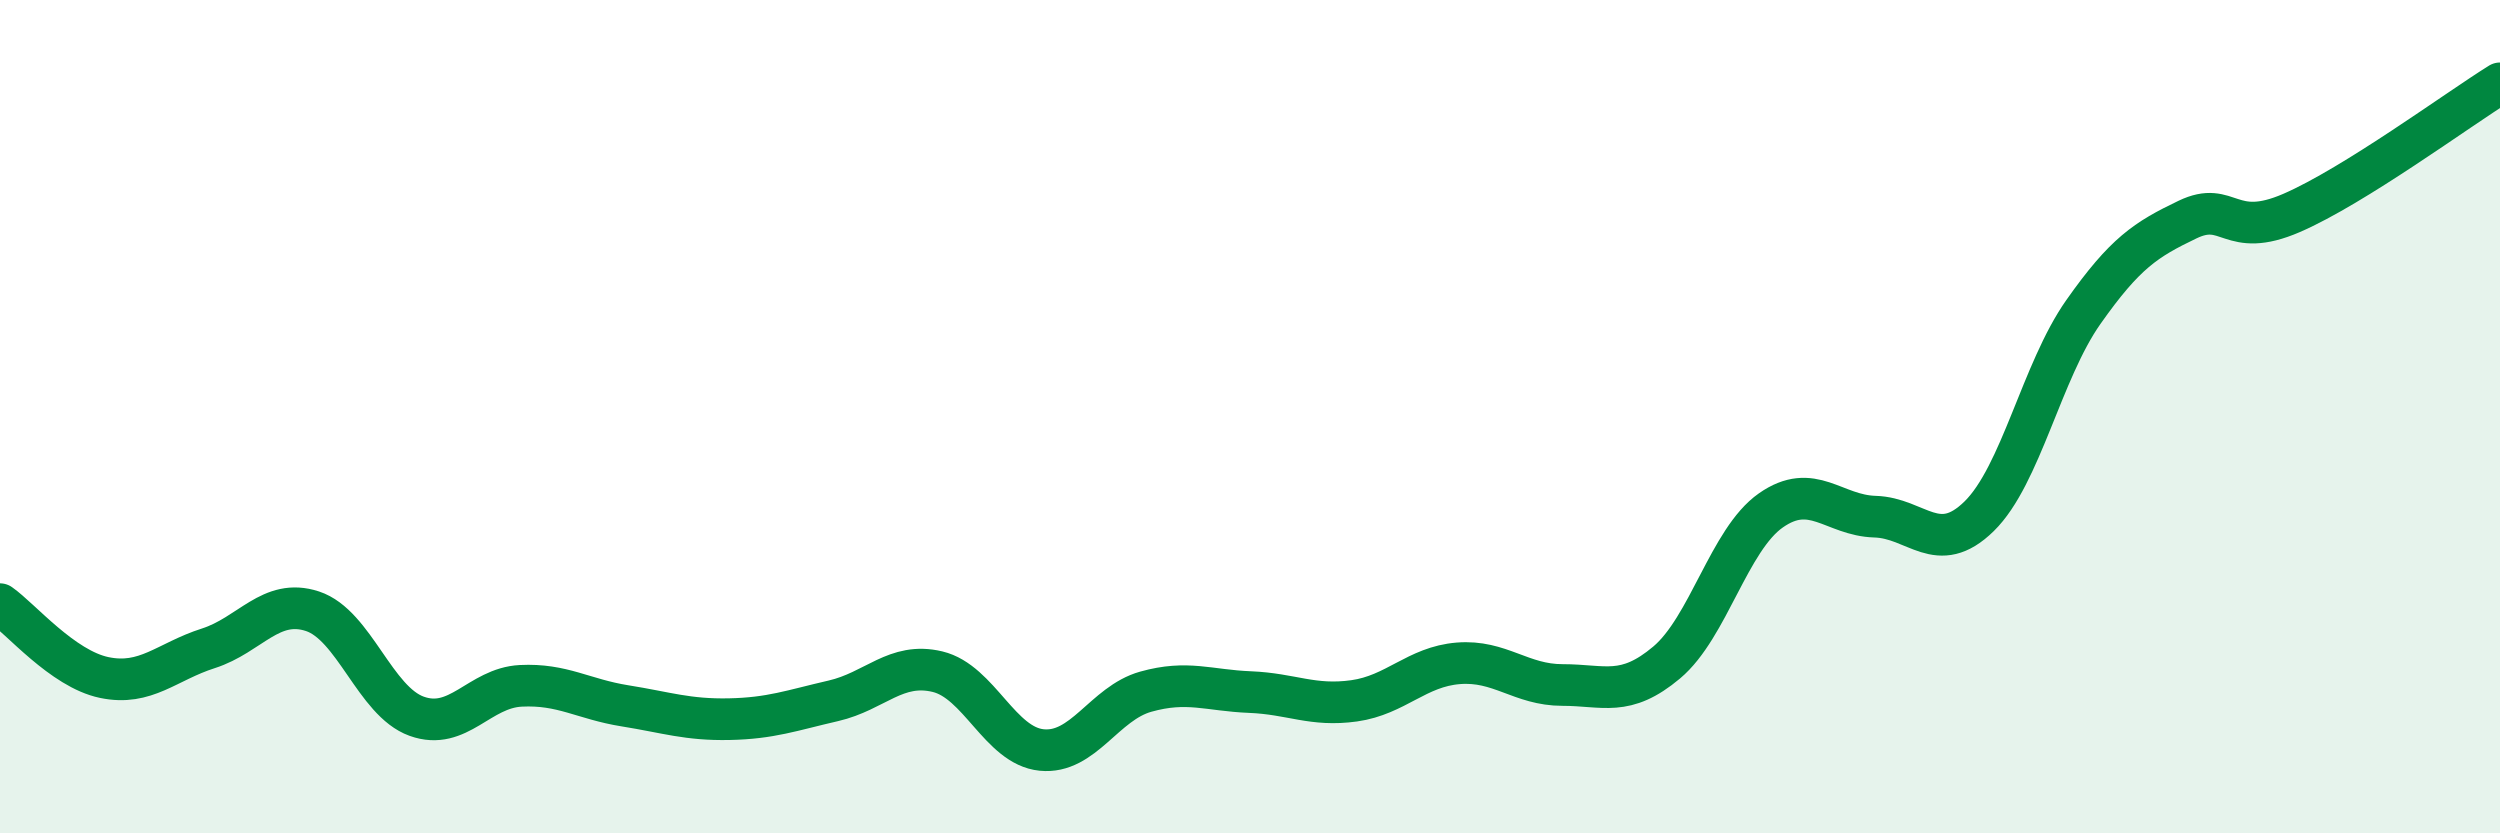
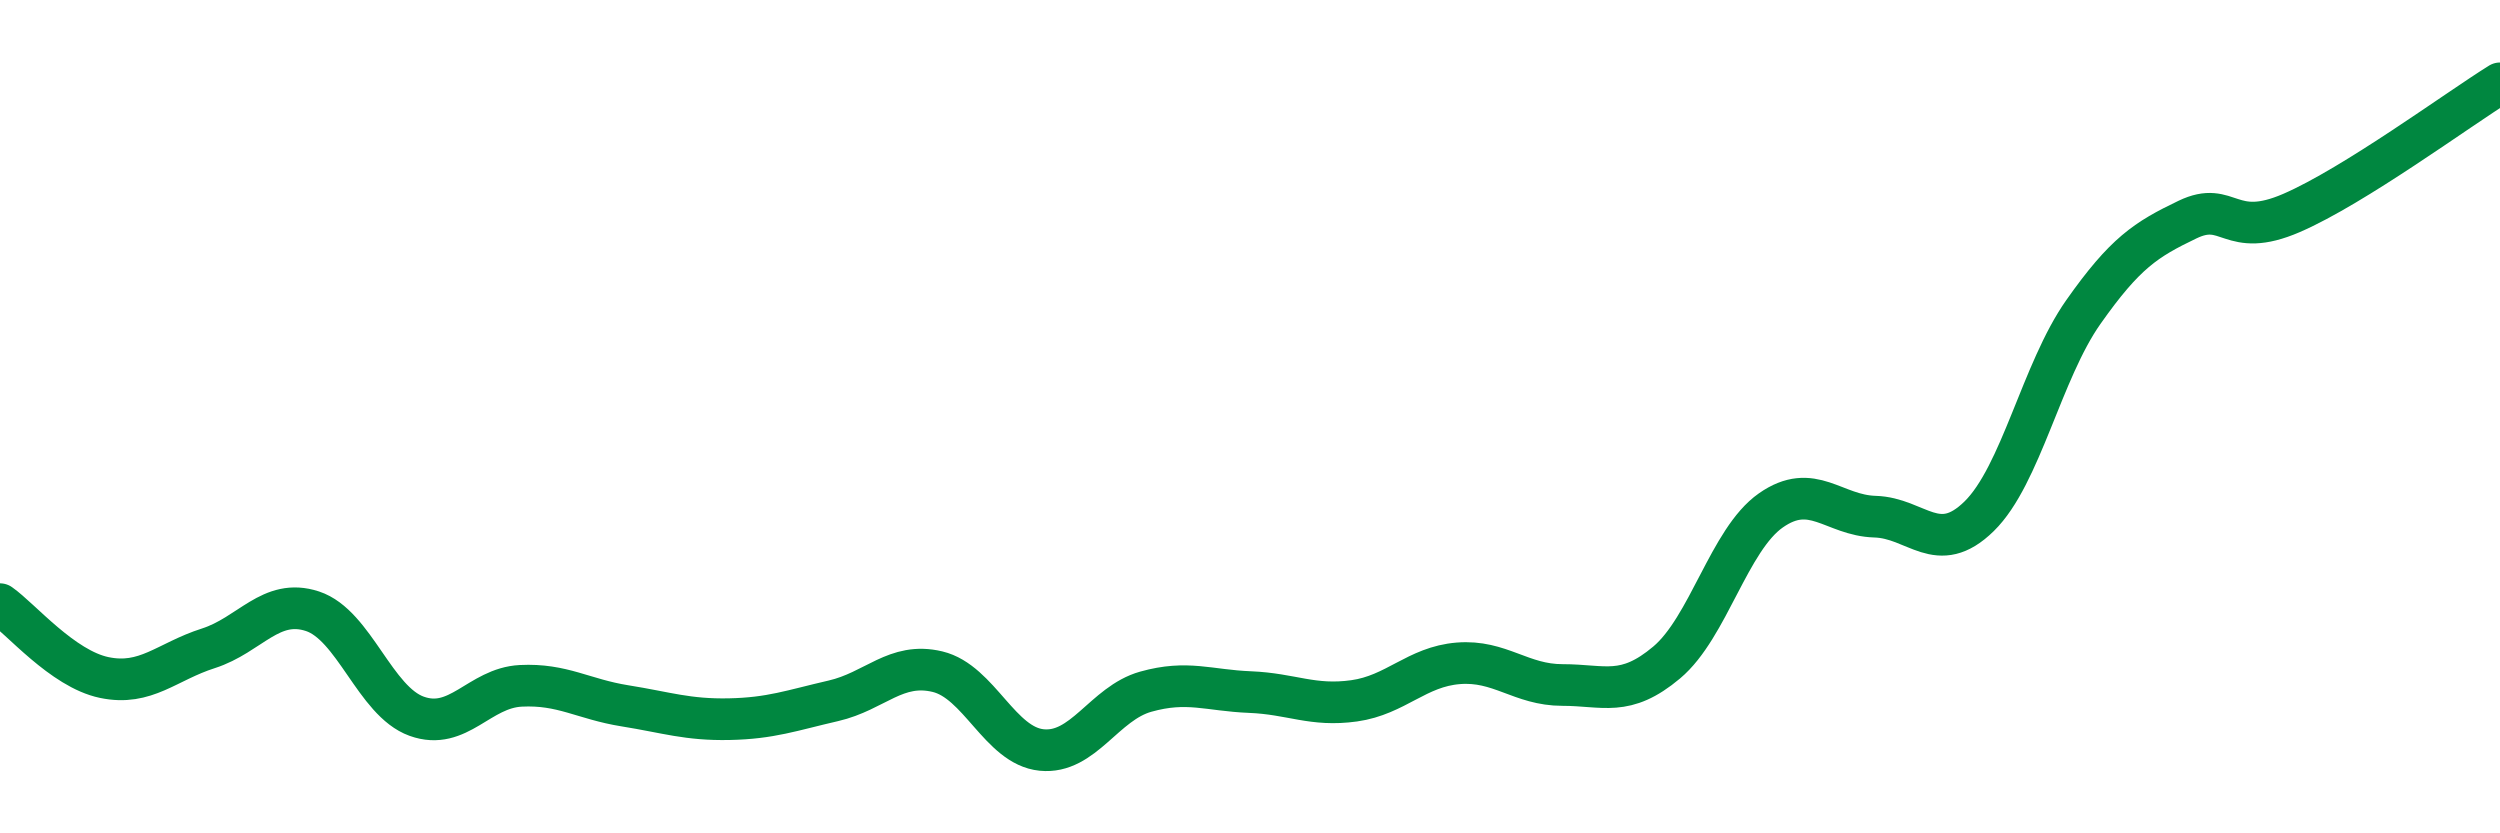
<svg xmlns="http://www.w3.org/2000/svg" width="60" height="20" viewBox="0 0 60 20">
-   <path d="M 0,14.5 C 0.5,14.85 1.5,16.05 2.5,16.26 C 3.5,16.47 4,15.88 5,15.56 C 6,15.24 6.5,14.34 7.5,14.67 C 8.5,15 9,16.83 10,17.19 C 11,17.55 11.5,16.51 12.5,16.46 C 13.5,16.41 14,16.78 15,16.94 C 16,17.1 16.5,17.28 17.5,17.26 C 18.5,17.24 19,17.05 20,16.82 C 21,16.59 21.5,15.88 22.5,16.12 C 23.5,16.36 24,17.9 25,18 C 26,18.1 26.5,16.88 27.5,16.6 C 28.5,16.32 29,16.57 30,16.61 C 31,16.65 31.5,16.96 32.5,16.82 C 33.5,16.68 34,16 35,15.92 C 36,15.84 36.5,16.44 37.5,16.44 C 38.5,16.44 39,16.74 40,15.9 C 41,15.06 41.5,12.95 42.5,12.25 C 43.5,11.55 44,12.37 45,12.4 C 46,12.43 46.5,13.37 47.5,12.39 C 48.5,11.41 49,8.91 50,7.49 C 51,6.07 51.5,5.75 52.5,5.27 C 53.5,4.79 53.5,5.76 55,5.11 C 56.5,4.46 59,2.62 60,2L60 20L0 20Z" fill="#008740" opacity="0.1" stroke-linecap="round" stroke-linejoin="round" />
  <path d="M 0,14.5 C 0.5,14.85 1.5,16.05 2.5,16.26 C 3.5,16.47 4,15.88 5,15.56 C 6,15.24 6.5,14.34 7.5,14.67 C 8.5,15 9,16.83 10,17.19 C 11,17.55 11.5,16.51 12.5,16.46 C 13.5,16.41 14,16.78 15,16.94 C 16,17.1 16.5,17.28 17.5,17.26 C 18.5,17.24 19,17.05 20,16.82 C 21,16.59 21.5,15.88 22.5,16.12 C 23.5,16.36 24,17.9 25,18 C 26,18.1 26.5,16.88 27.5,16.6 C 28.5,16.32 29,16.57 30,16.61 C 31,16.65 31.5,16.96 32.5,16.82 C 33.5,16.68 34,16 35,15.92 C 36,15.84 36.5,16.44 37.5,16.44 C 38.5,16.44 39,16.74 40,15.9 C 41,15.06 41.5,12.95 42.5,12.25 C 43.5,11.55 44,12.37 45,12.4 C 46,12.43 46.5,13.37 47.5,12.39 C 48.5,11.41 49,8.91 50,7.49 C 51,6.07 51.5,5.75 52.5,5.27 C 53.5,4.79 53.5,5.76 55,5.11 C 56.5,4.46 59,2.62 60,2" stroke="#008740" stroke-width="1" fill="none" stroke-linecap="round" stroke-linejoin="round" />
</svg>